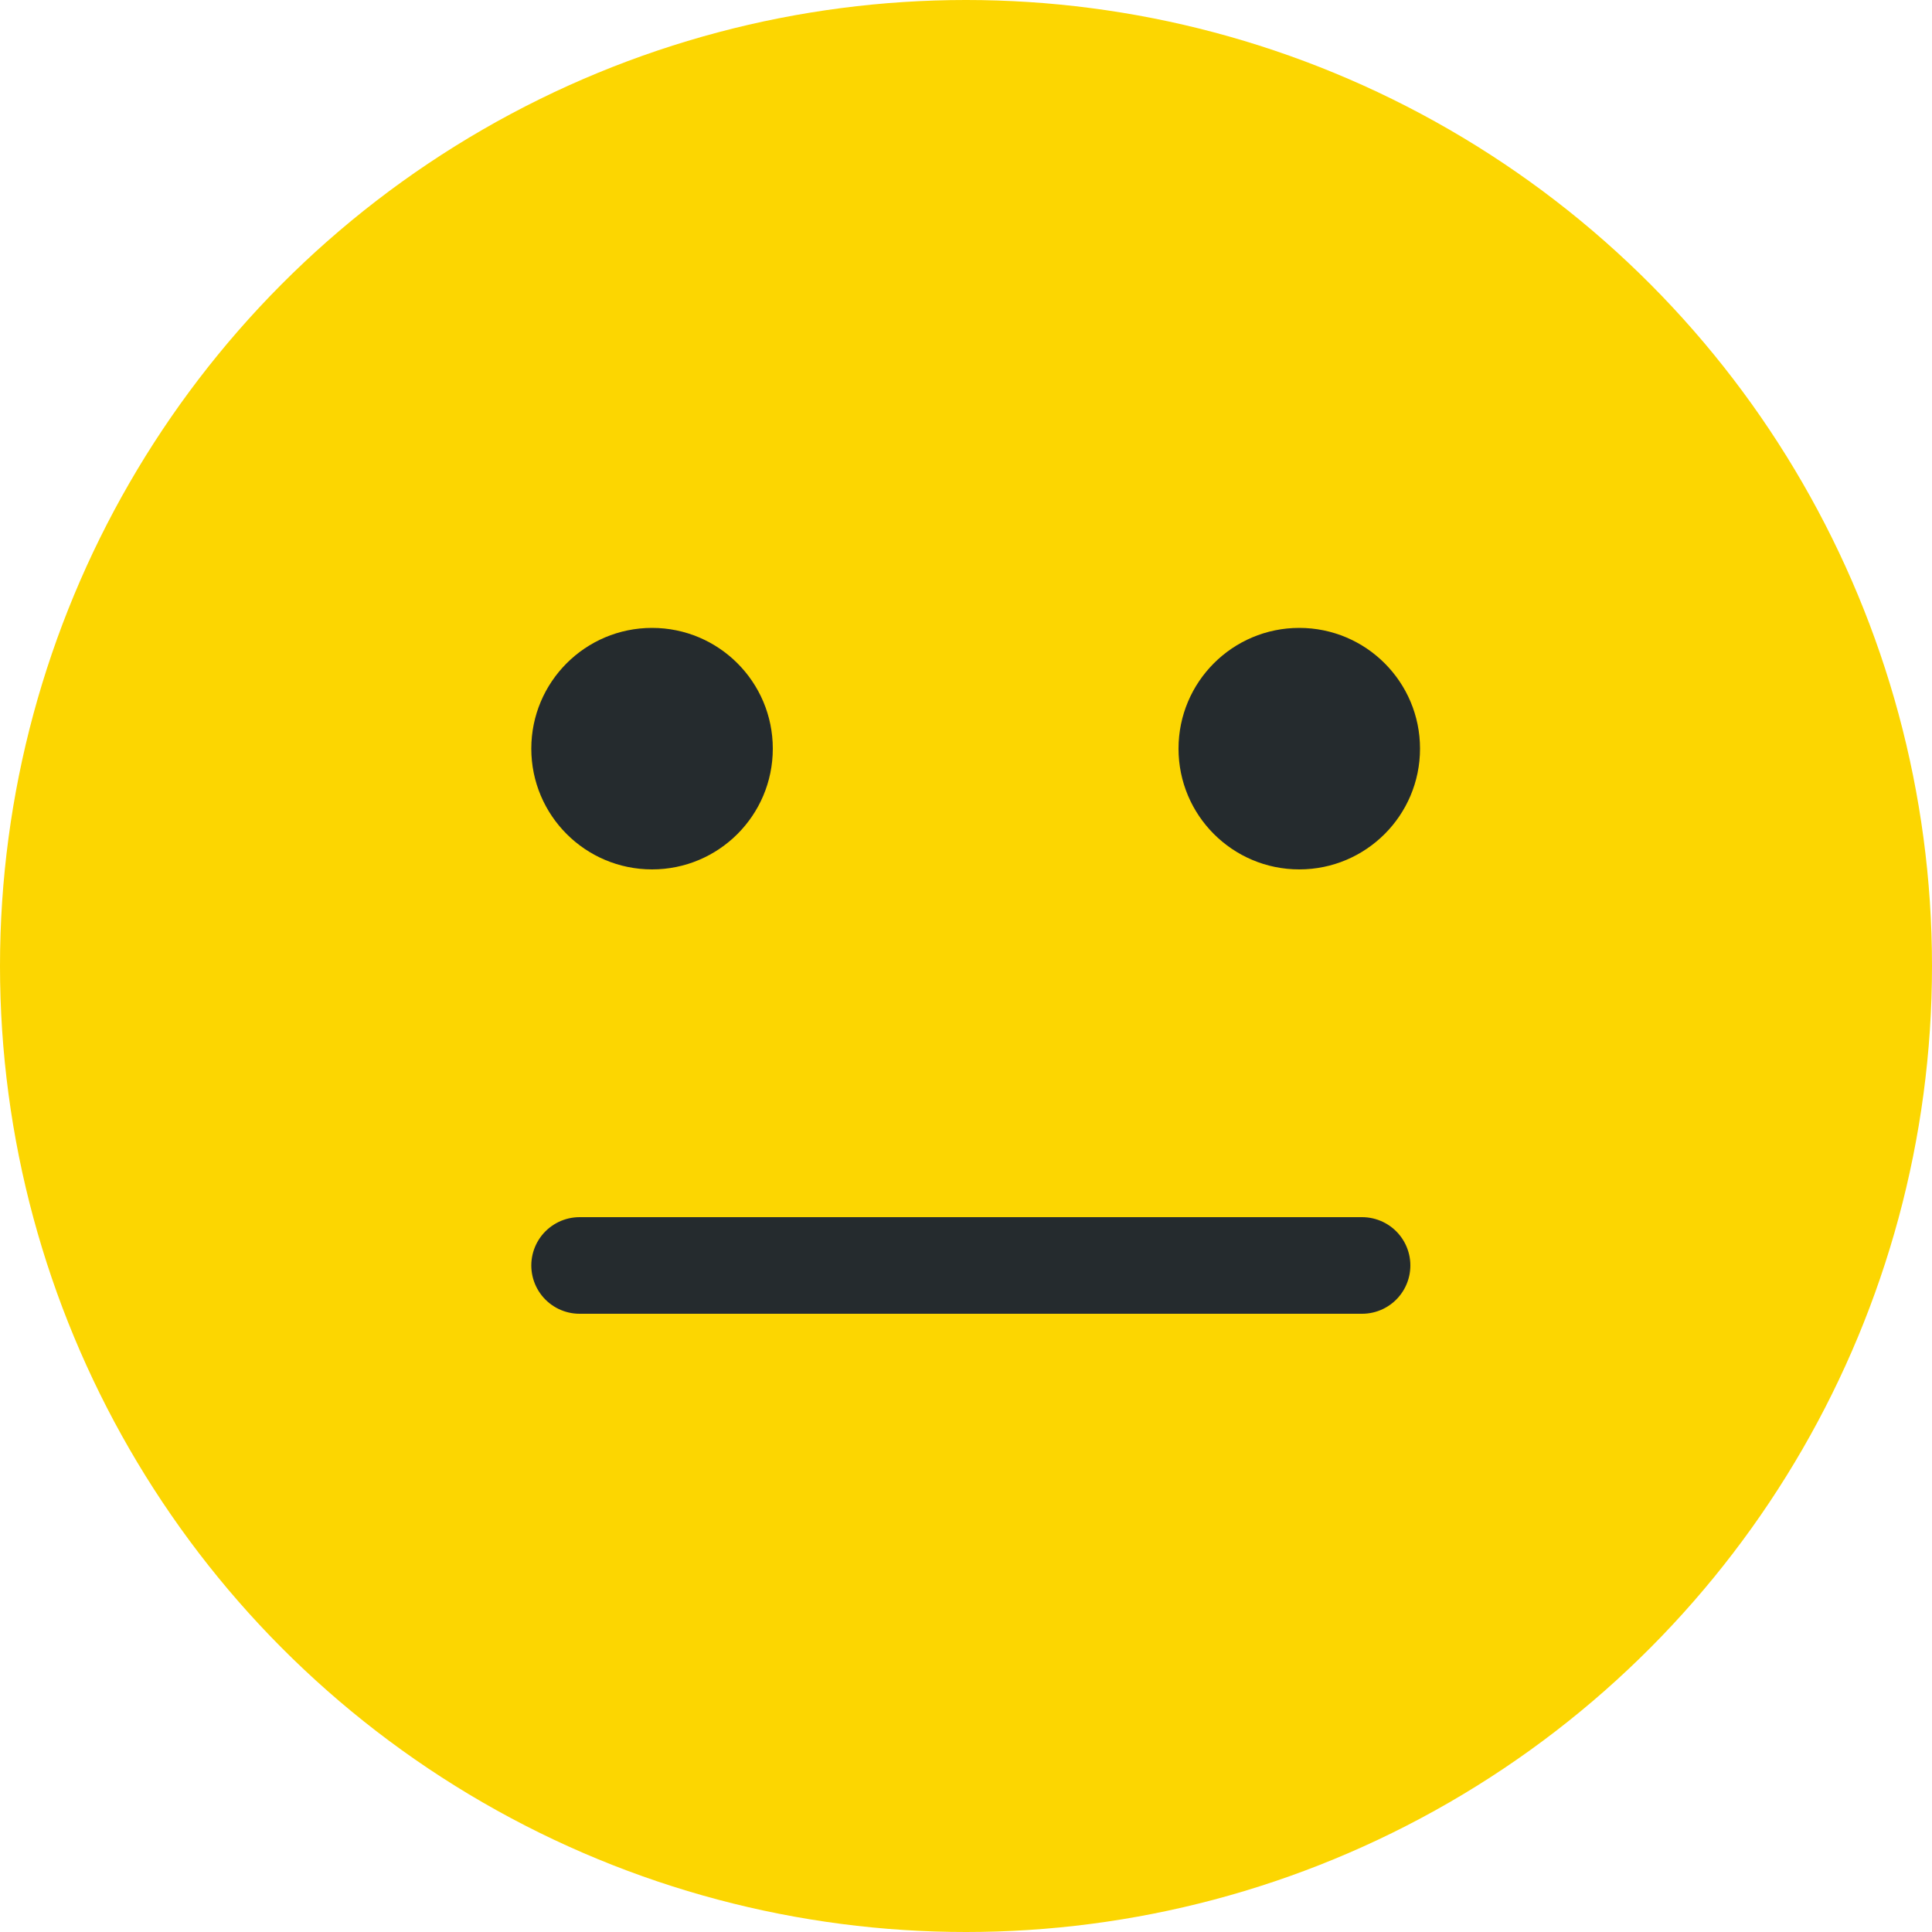
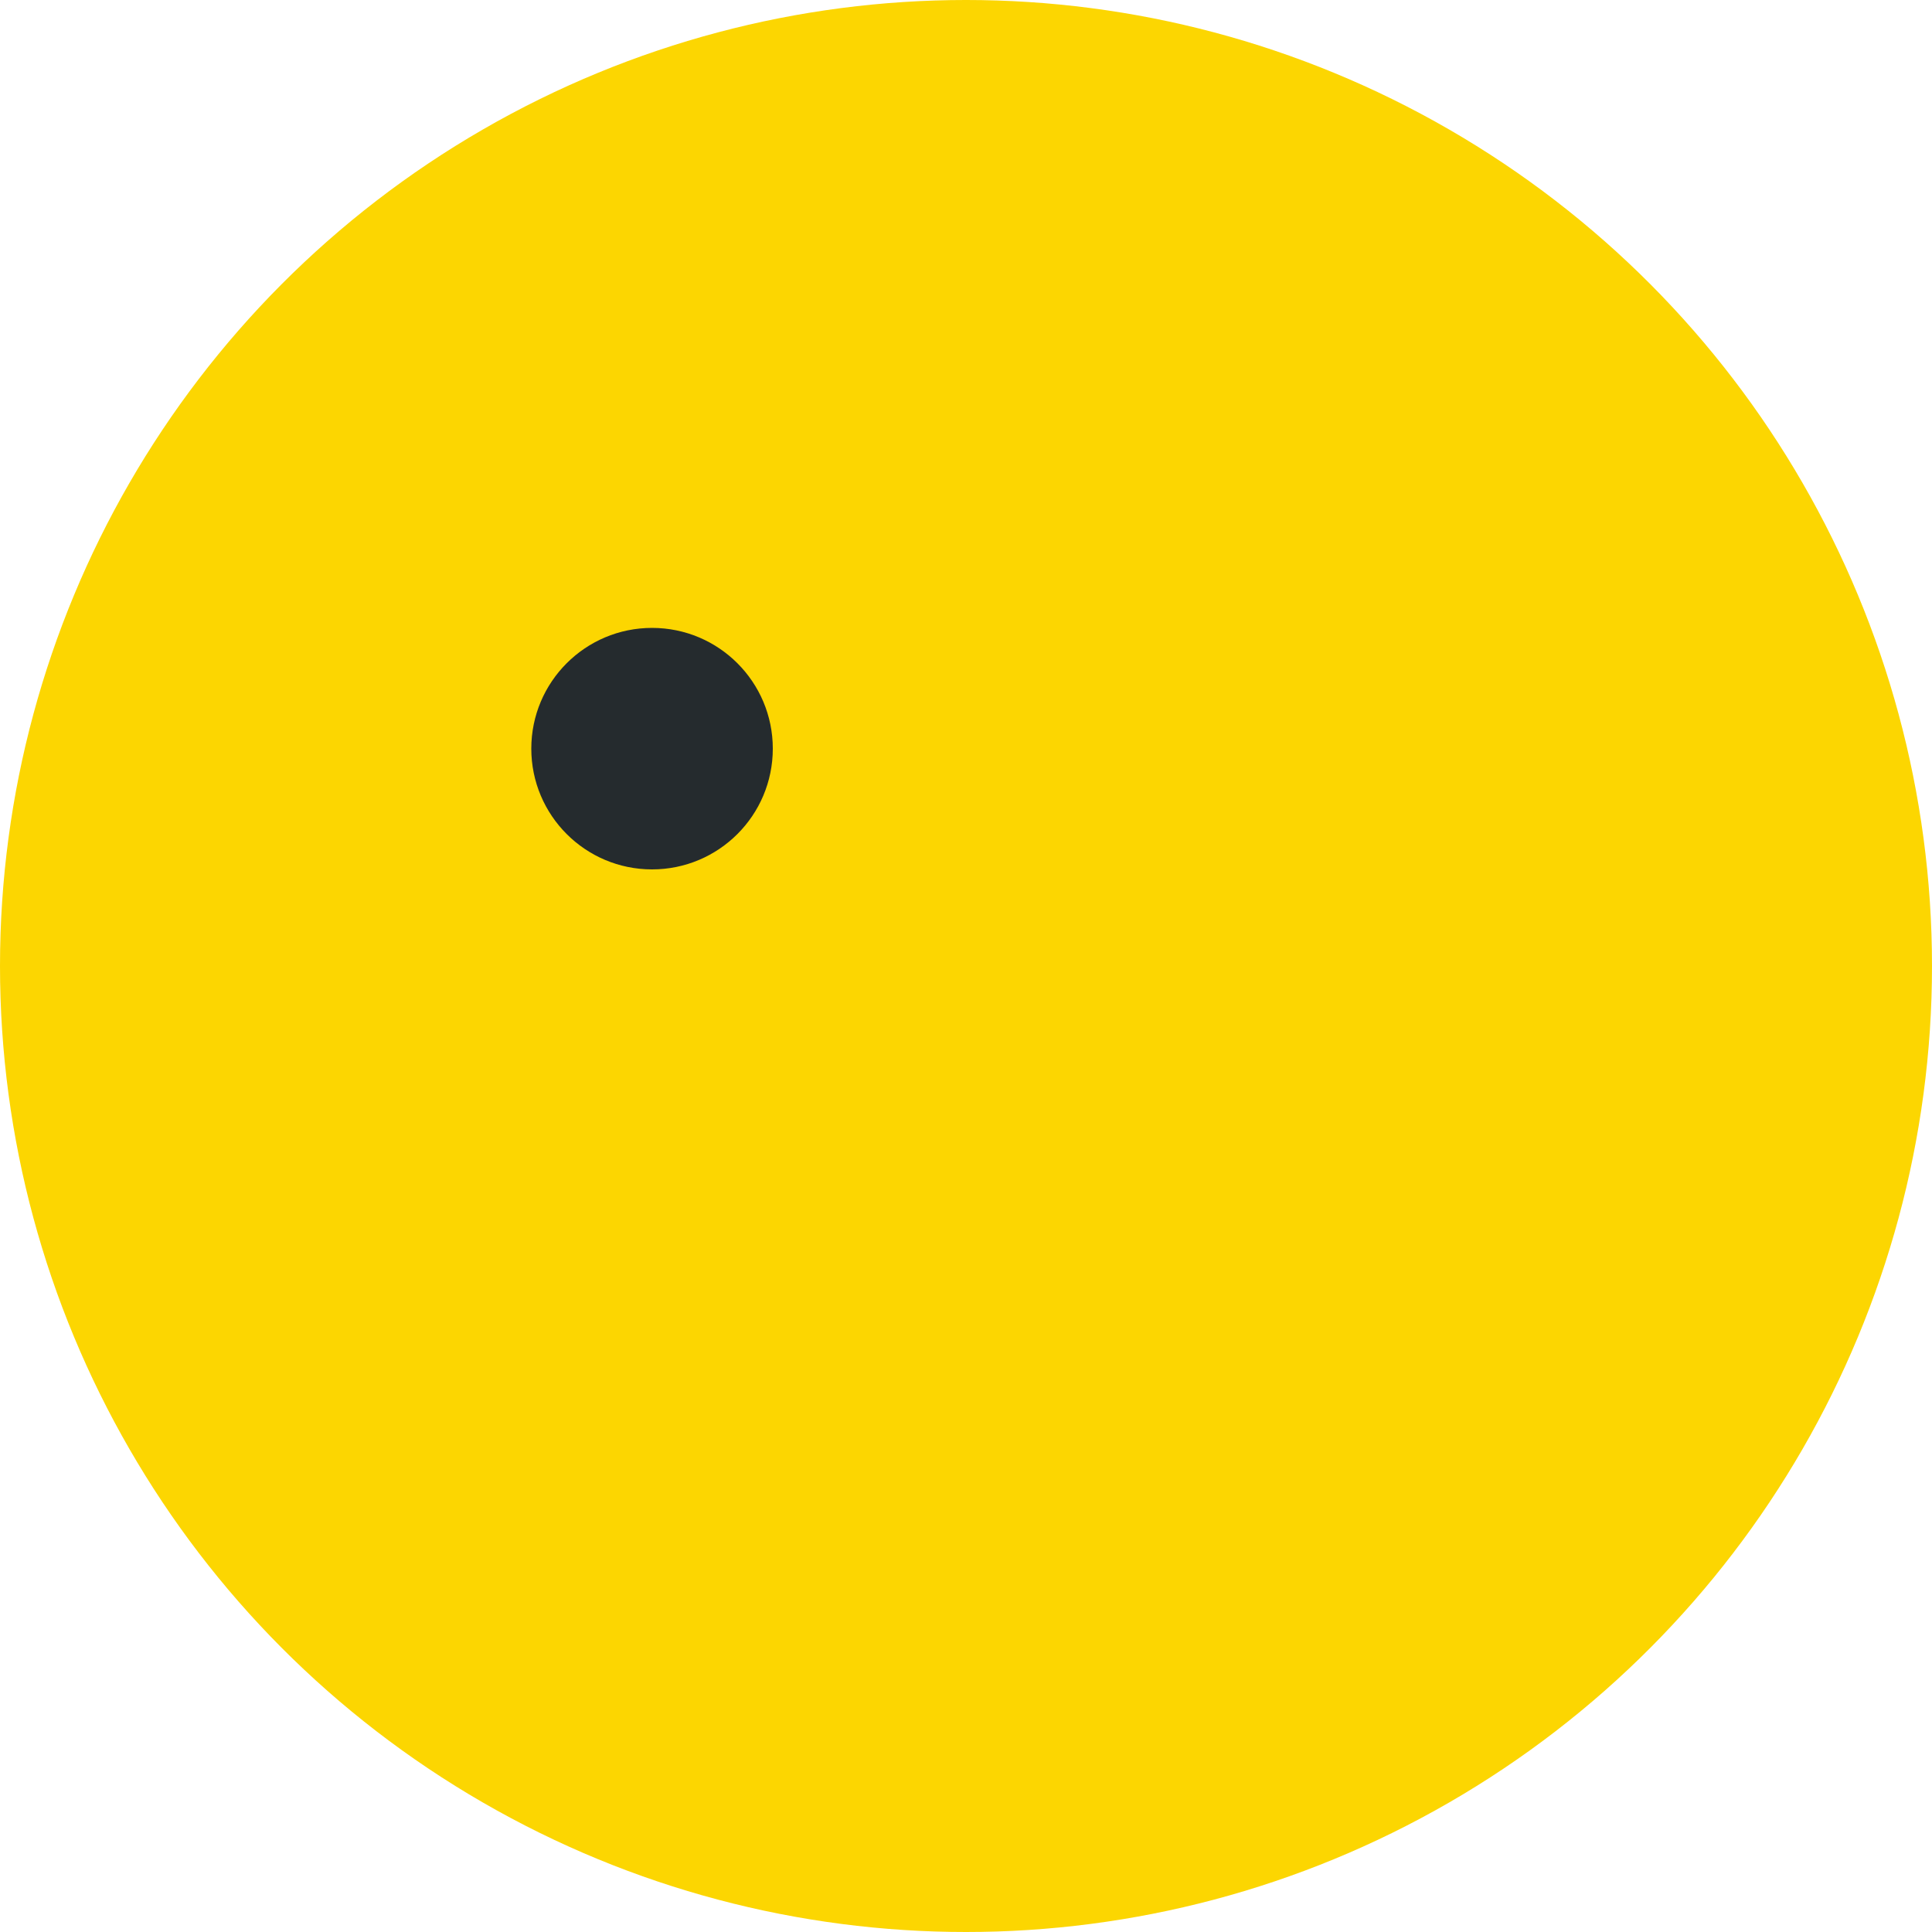
<svg xmlns="http://www.w3.org/2000/svg" width="100px" height="100px" viewBox="0 0 100 100" version="1.1">
  <title>3@1x</title>
  <g id="Tickets" stroke="none" stroke-width="1" fill="none" fill-rule="evenodd">
    <g id="3">
      <circle id="Oval" fill="#FCD601" cx="50" cy="50" r="50" />
-       <line x1="30" y1="65.5" x2="70.5" y2="65.5" id="Line" stroke="#252B2E" stroke-width="5" stroke-linecap="round" />
      <circle id="Oval" fill="#252B2E" cx="33.75" cy="38.75" r="6.25" />
-       <circle id="Oval" fill="#252B2E" cx="67.25" cy="38.75" r="6.25" />
    </g>
  </g>
</svg>